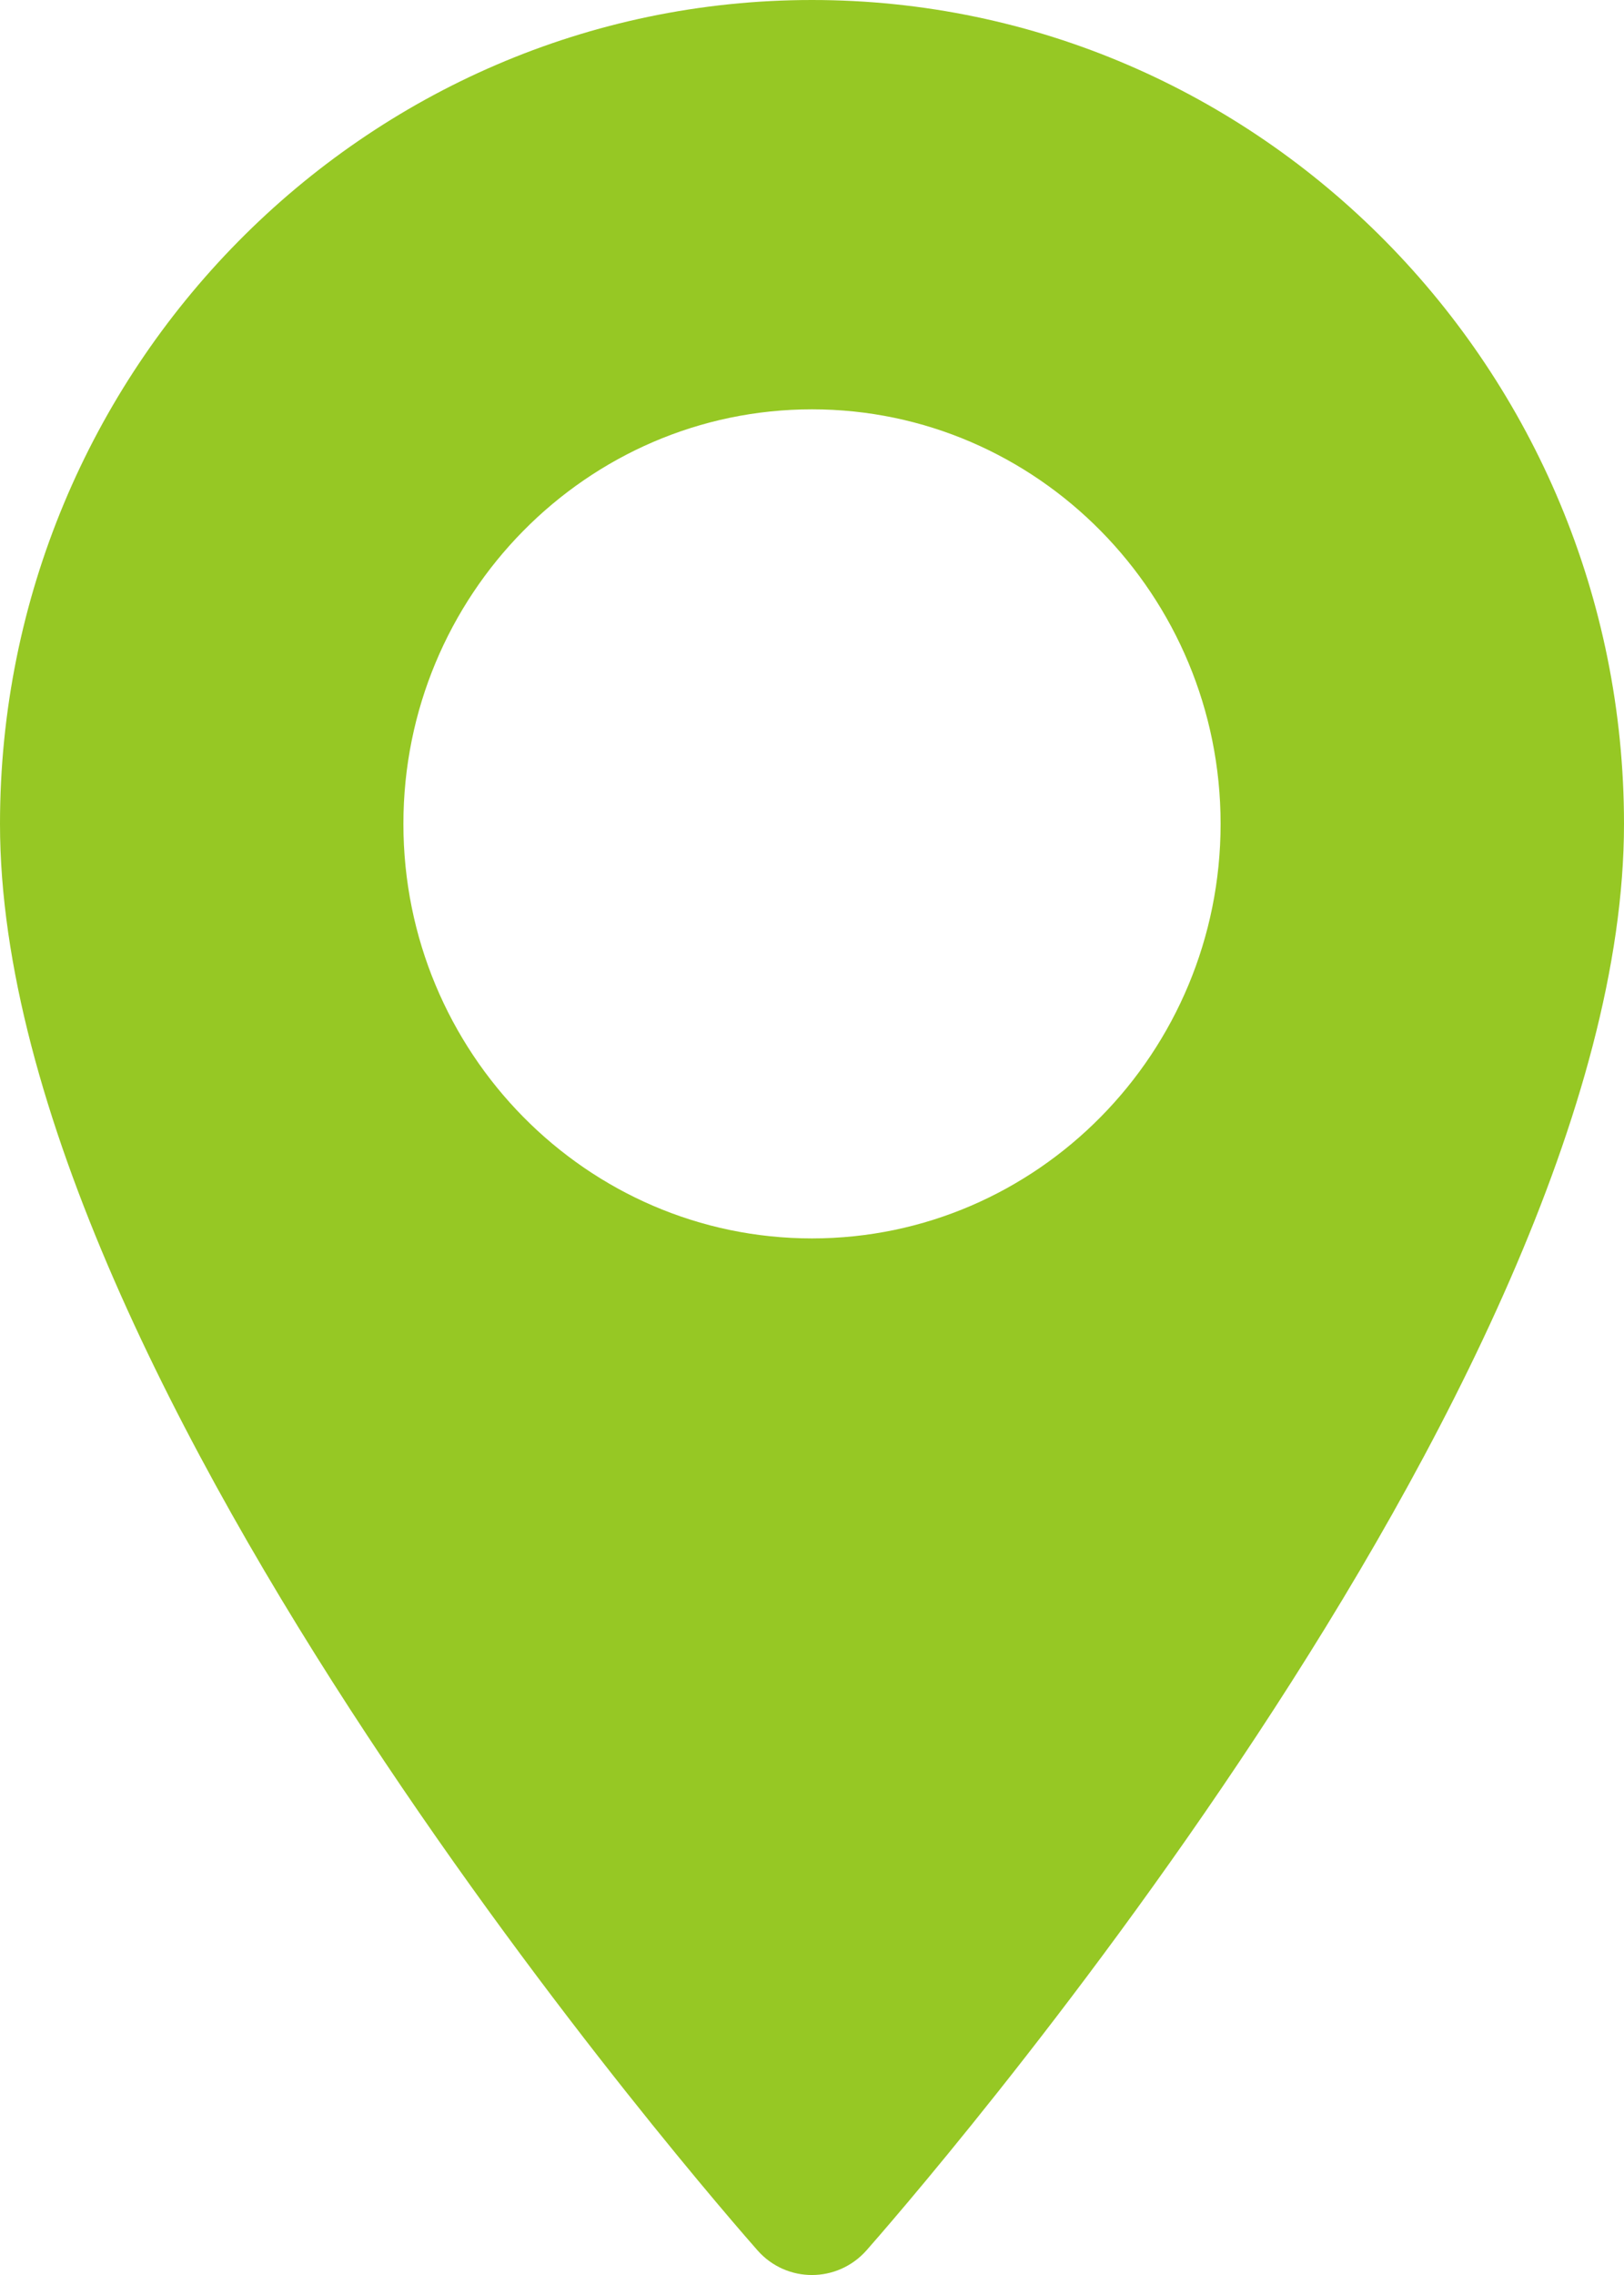
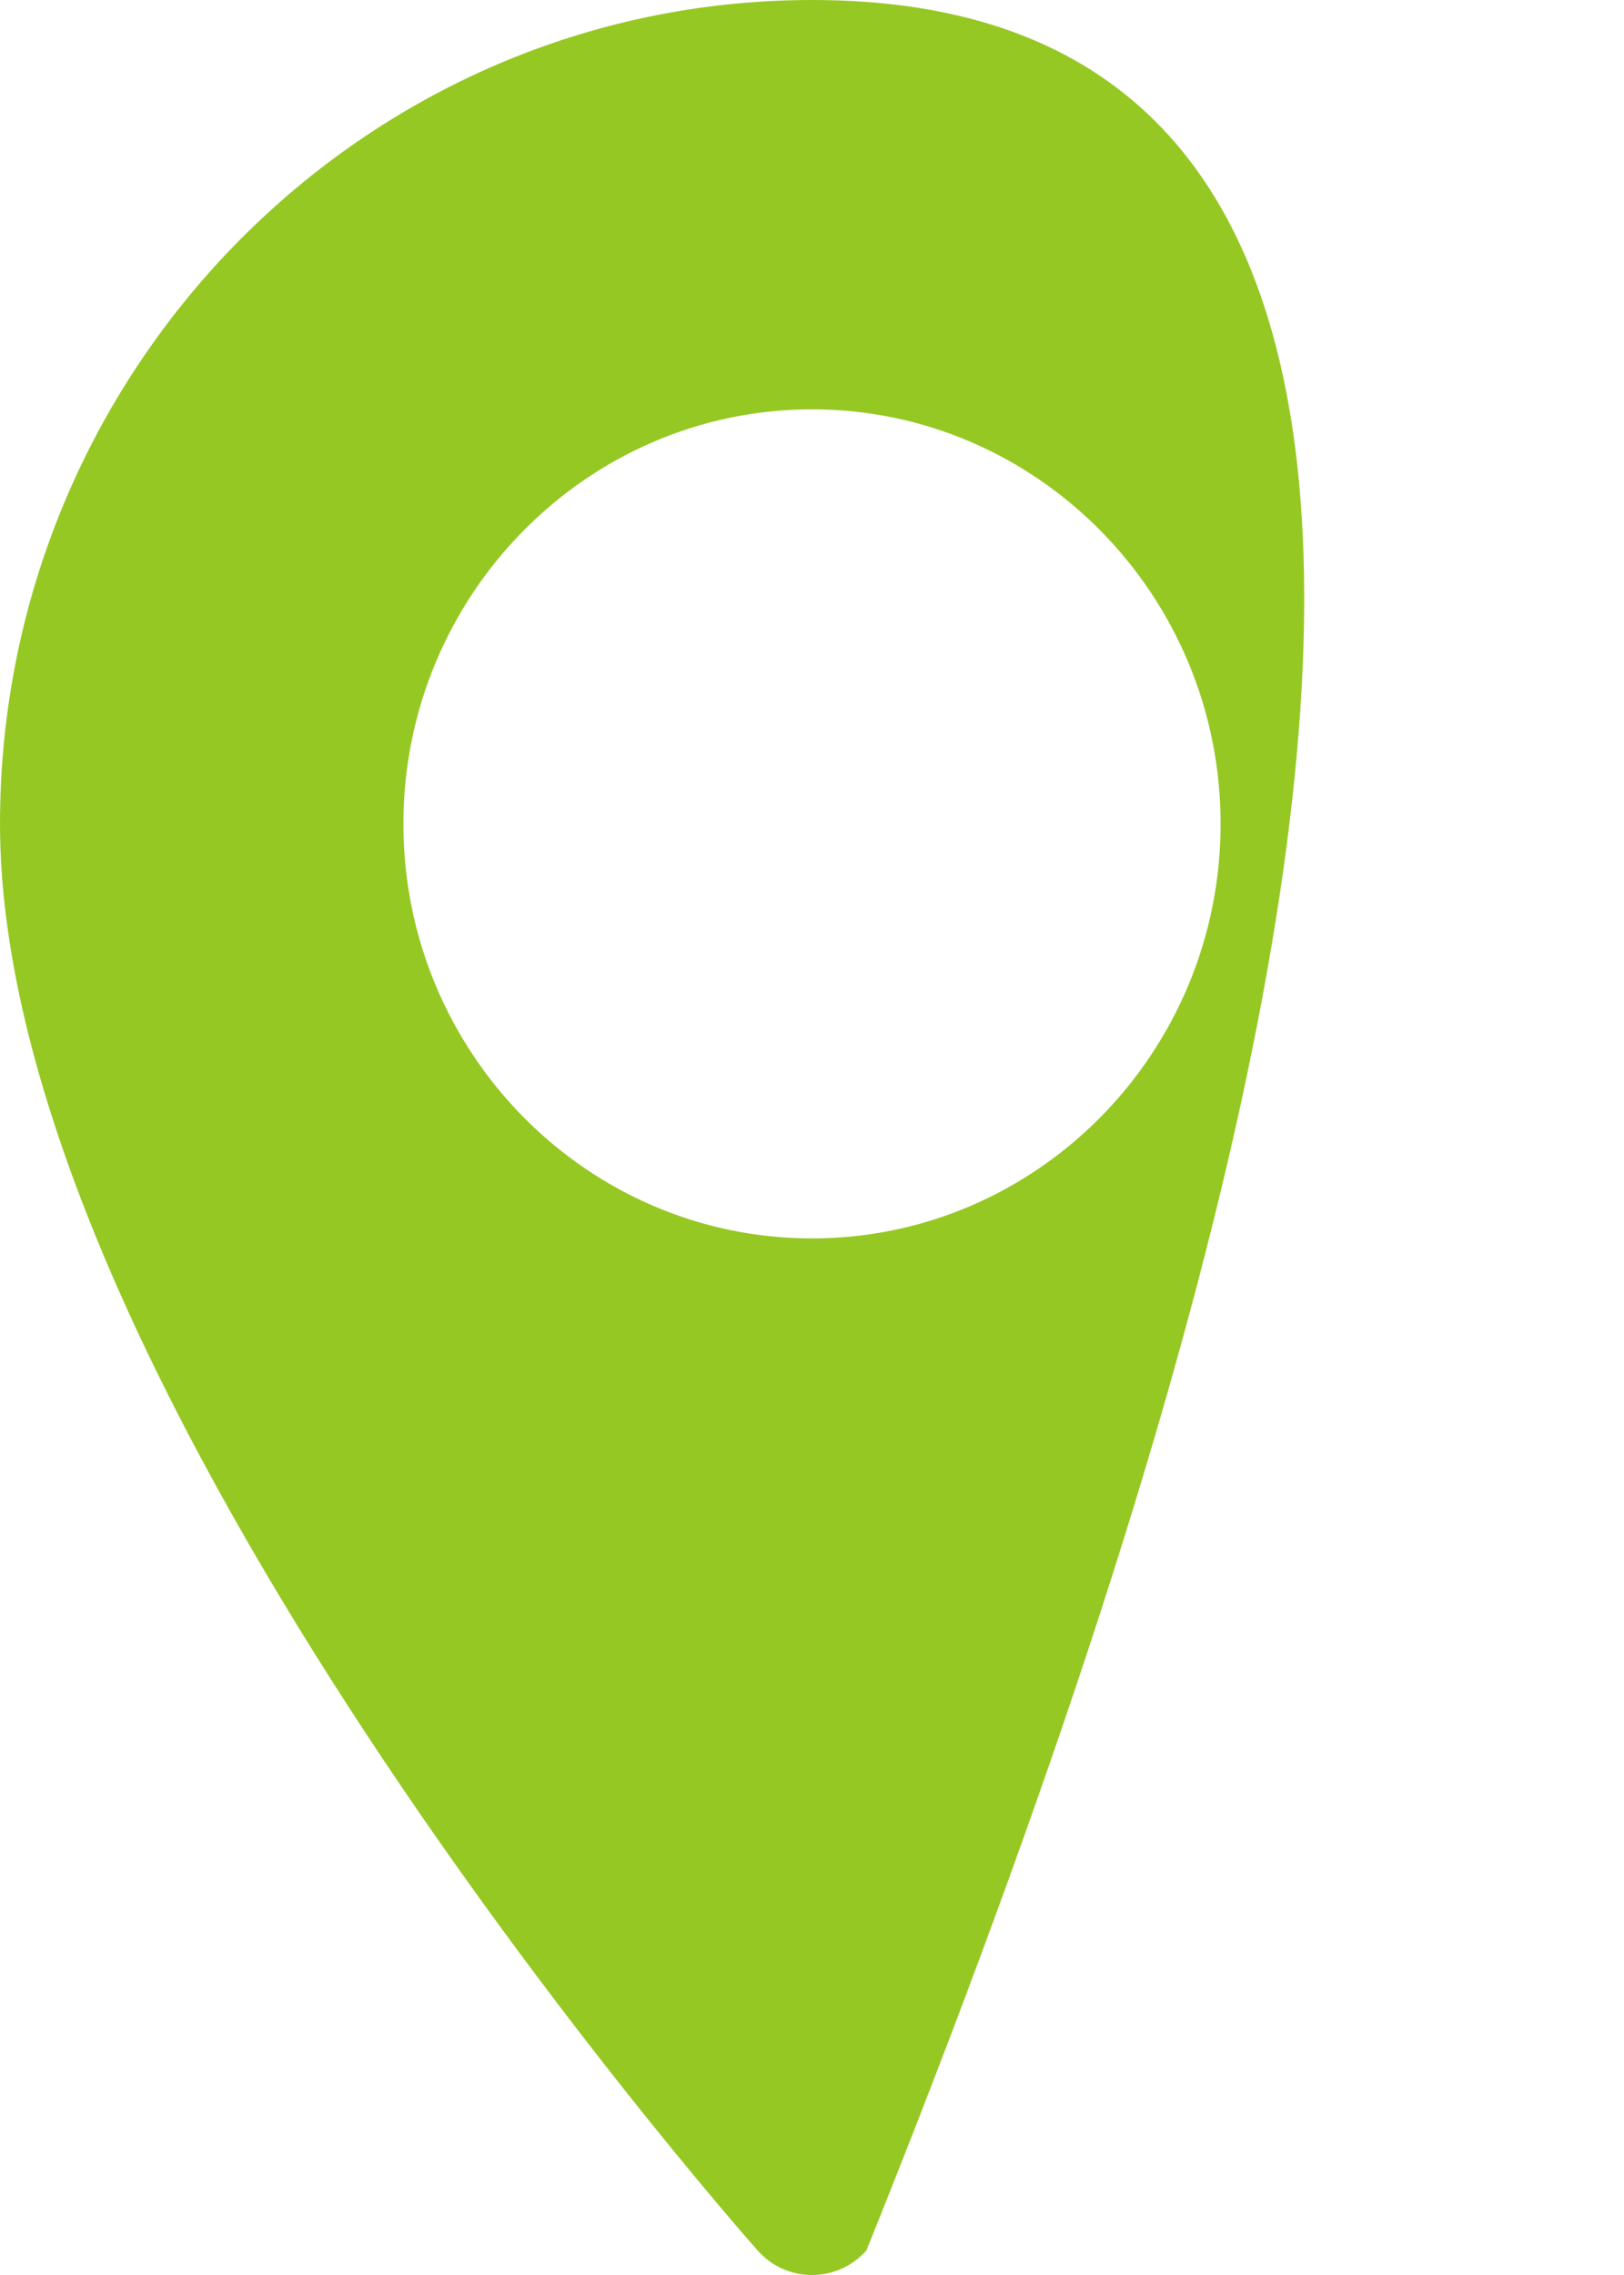
<svg xmlns="http://www.w3.org/2000/svg" width="10" height="14" viewBox="0 0 10 14" fill="none">
-   <path d="M5 0C2.243 0 0 2.275 0 5.07C0 8.54 4.475 13.633 4.665 13.849C4.844 14.051 5.156 14.05 5.335 13.849C5.525 13.633 10 8.54 10 5.07C10 2.275 7.757 0 5 0ZM5 7.621C3.613 7.621 2.484 6.477 2.484 5.07C2.484 3.664 3.613 2.519 5 2.519C6.387 2.519 7.516 3.664 7.516 5.07C7.516 6.477 6.387 7.621 5 7.621Z" fill="#96C824" />
+   <path d="M5 0C2.243 0 0 2.275 0 5.07C0 8.54 4.475 13.633 4.665 13.849C4.844 14.051 5.156 14.05 5.335 13.849C10 2.275 7.757 0 5 0ZM5 7.621C3.613 7.621 2.484 6.477 2.484 5.07C2.484 3.664 3.613 2.519 5 2.519C6.387 2.519 7.516 3.664 7.516 5.07C7.516 6.477 6.387 7.621 5 7.621Z" fill="#96C824" />
</svg>